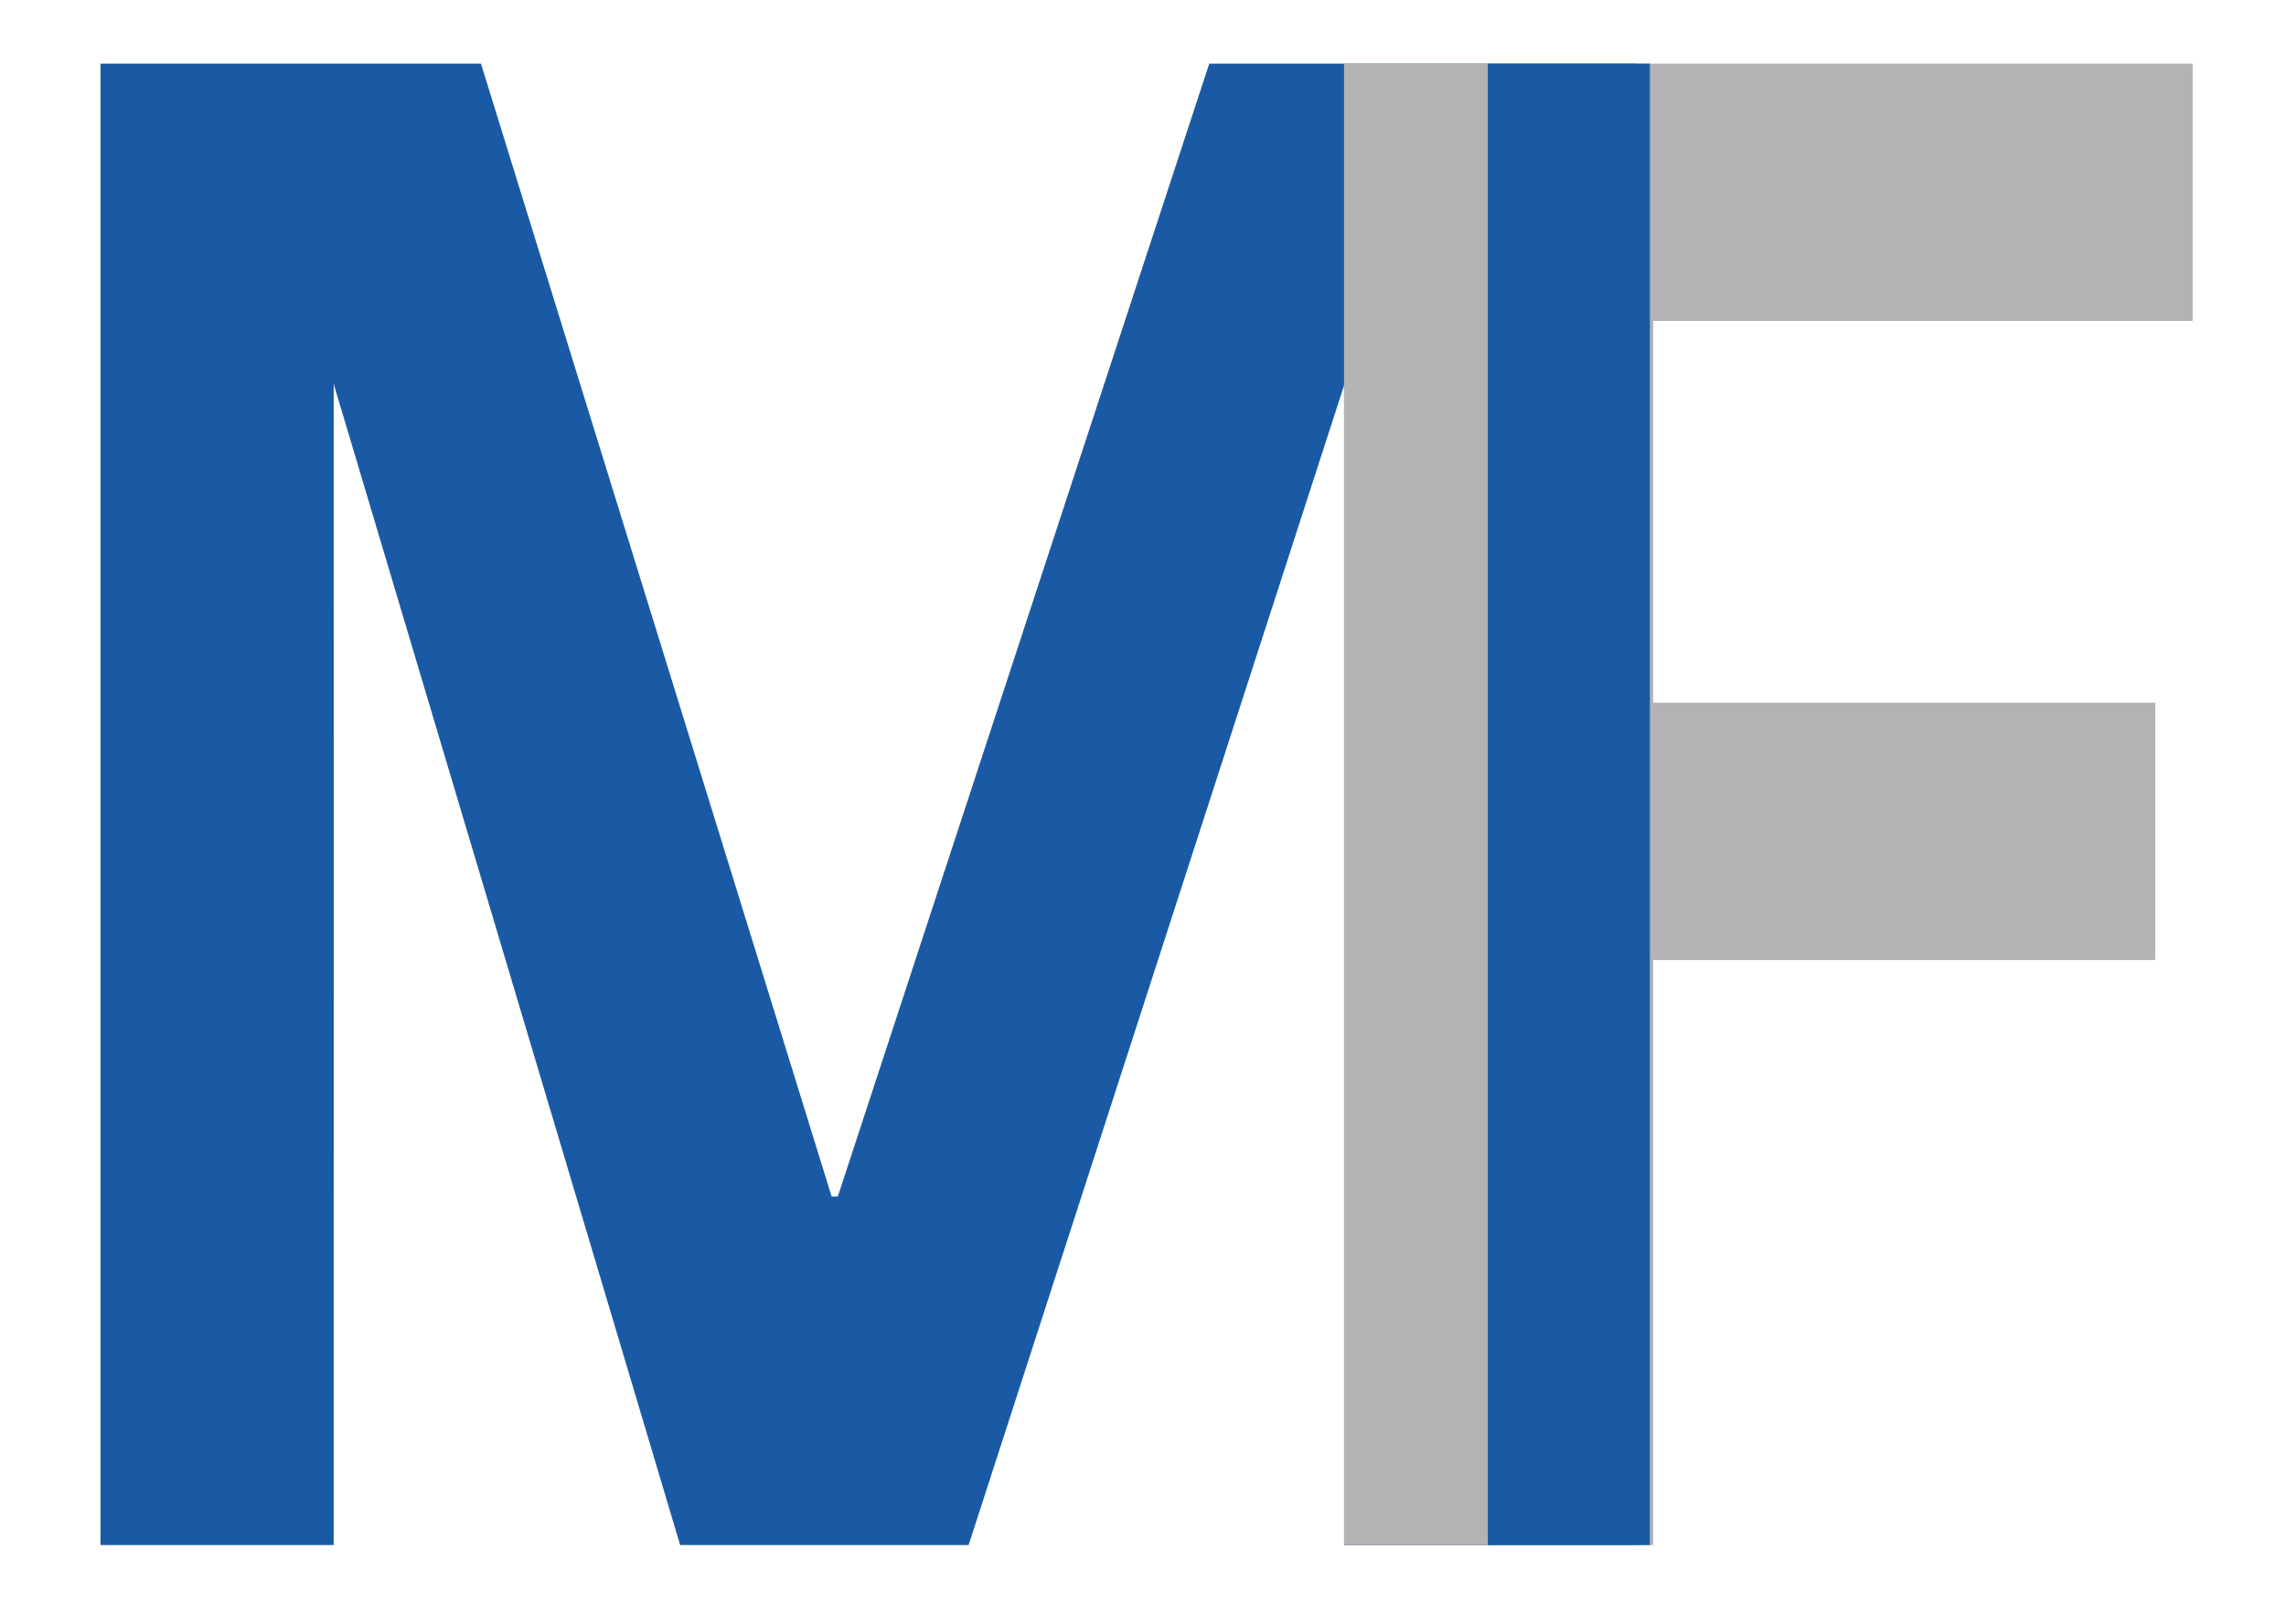
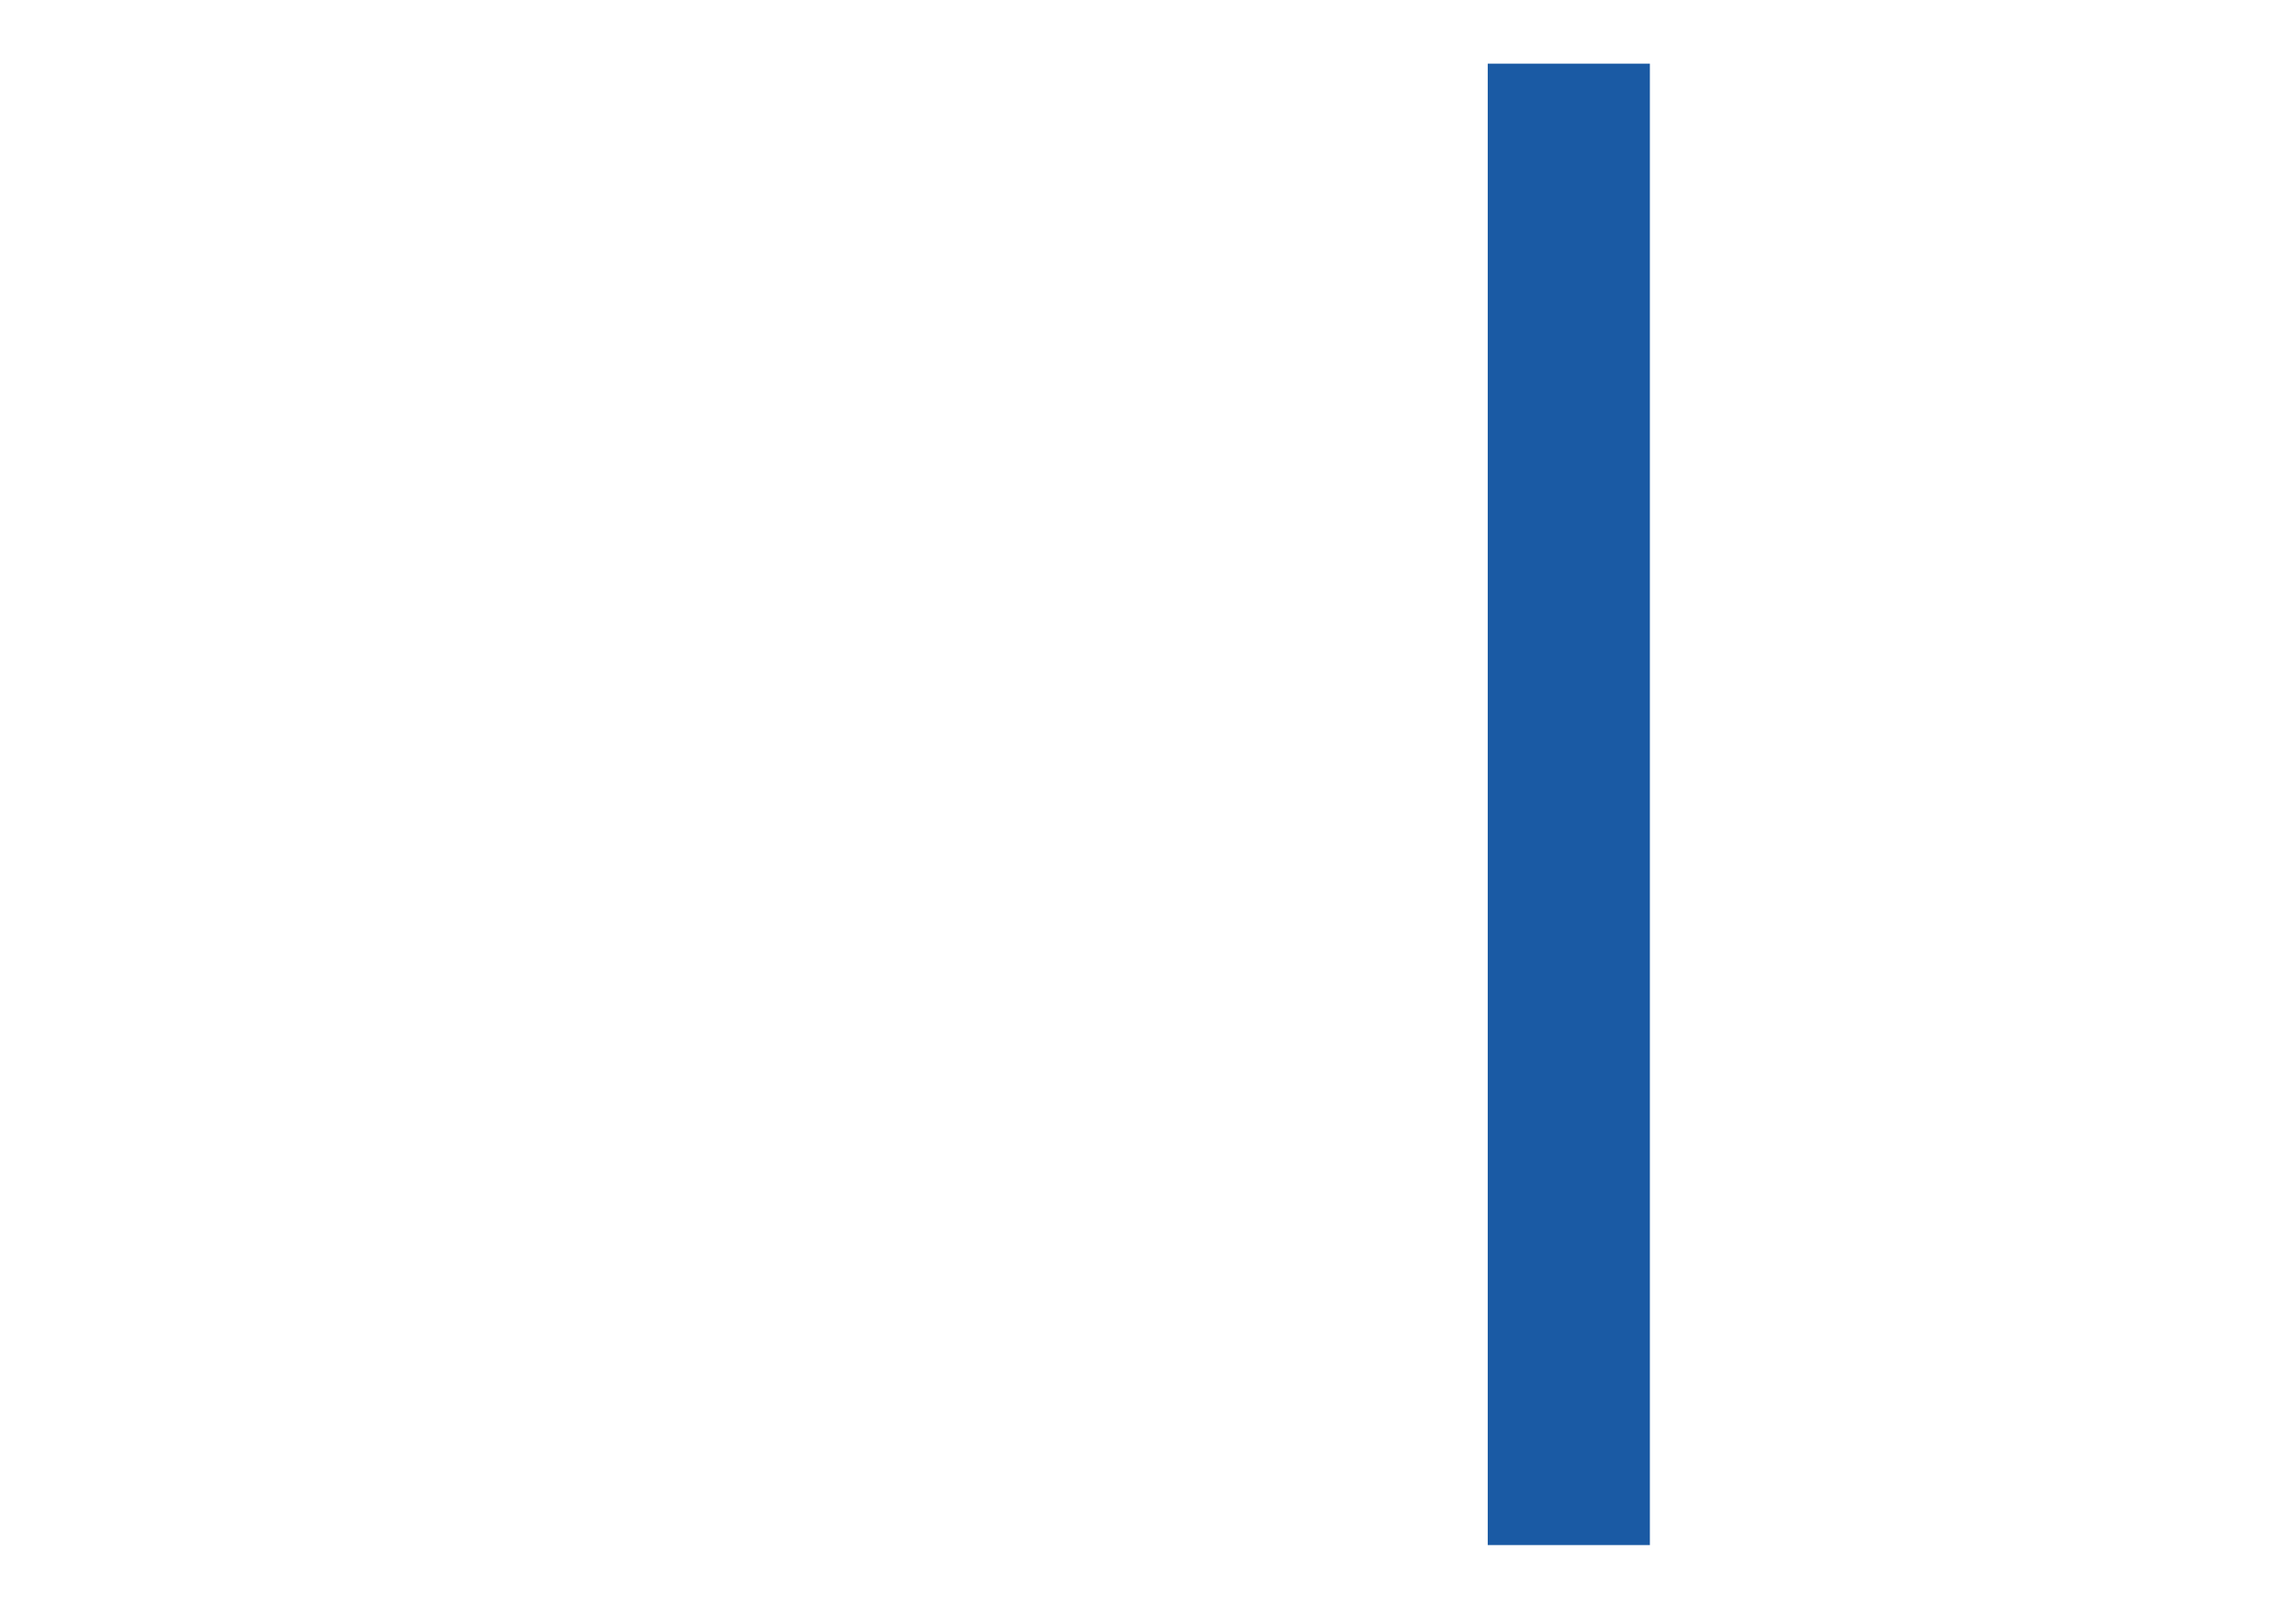
<svg xmlns="http://www.w3.org/2000/svg" xmlns:ns1="http://www.inkscape.org/namespaces/inkscape" xmlns:ns2="http://sodipodi.sourceforge.net/DTD/sodipodi-0.dtd" width="38mm" height="27mm" viewBox="0 0 38 27" version="1.1" id="svg5" ns1:version="1.2.2 (b0a8486541, 2022-12-01)" ns2:docname="osobni_logo.svg" ns1:export-filename="osobni_logo.png" ns1:export-xdpi="171.1158" ns1:export-ydpi="171.1158">
  <ns2:namedview id="namedview7" pagecolor="#ffffff" bordercolor="#000000" borderopacity="0.25" ns1:showpageshadow="2" ns1:pageopacity="0.0" ns1:pagecheckerboard="0" ns1:deskcolor="#d1d1d1" ns1:document-units="mm" showgrid="false" ns1:zoom="2.9550522" ns1:cx="64.296665" ns1:cy="74.956375" ns1:window-width="1920" ns1:window-height="1161" ns1:window-x="3840" ns1:window-y="960" ns1:window-maximized="1" ns1:current-layer="layer1" showguides="true" />
  <defs id="defs2" />
  <g ns1:label="Layer 1" ns1:groupmode="layer" id="layer1">
-     <path d="M 11.306,25.683 5.547,6.382 c 0,0 0.003,13.661 2e-7,19.301 H 1.671 V 1.058 H 7.995 L 13.824,19.889 h 0.103 L 20.101,1.058 h 7.105 V 25.683 h -4.863 l -2e-6,-19.279 -6.242,19.279 z" style="font-weight:bold;font-size:26.16px;-inkscape-font-specification:'sans-serif Bold';fill:#1a5aa4;stroke-width:10.863;fill-opacity:1" id="path5871" ns2:nodetypes="ccccccccccccccc" />
-     <path d="M 27.481,25.683 H 22.342 V 1.058 h 14.106 v 4.277 h -8.967 v 6.346 h 8.346 v 4.277 h -8.346 z" style="font-weight:bold;font-size:26.16px;-inkscape-font-specification:'sans-serif Bold';fill:#b3b3b3;stroke-width:10.863" id="path5987" />
    <rect style="fill:#1a5aa4;fill-opacity:1;stroke-width:0.244" id="rect4794-3" width="2.695" height="24.625" x="24.731" y="1.058" />
  </g>
</svg>